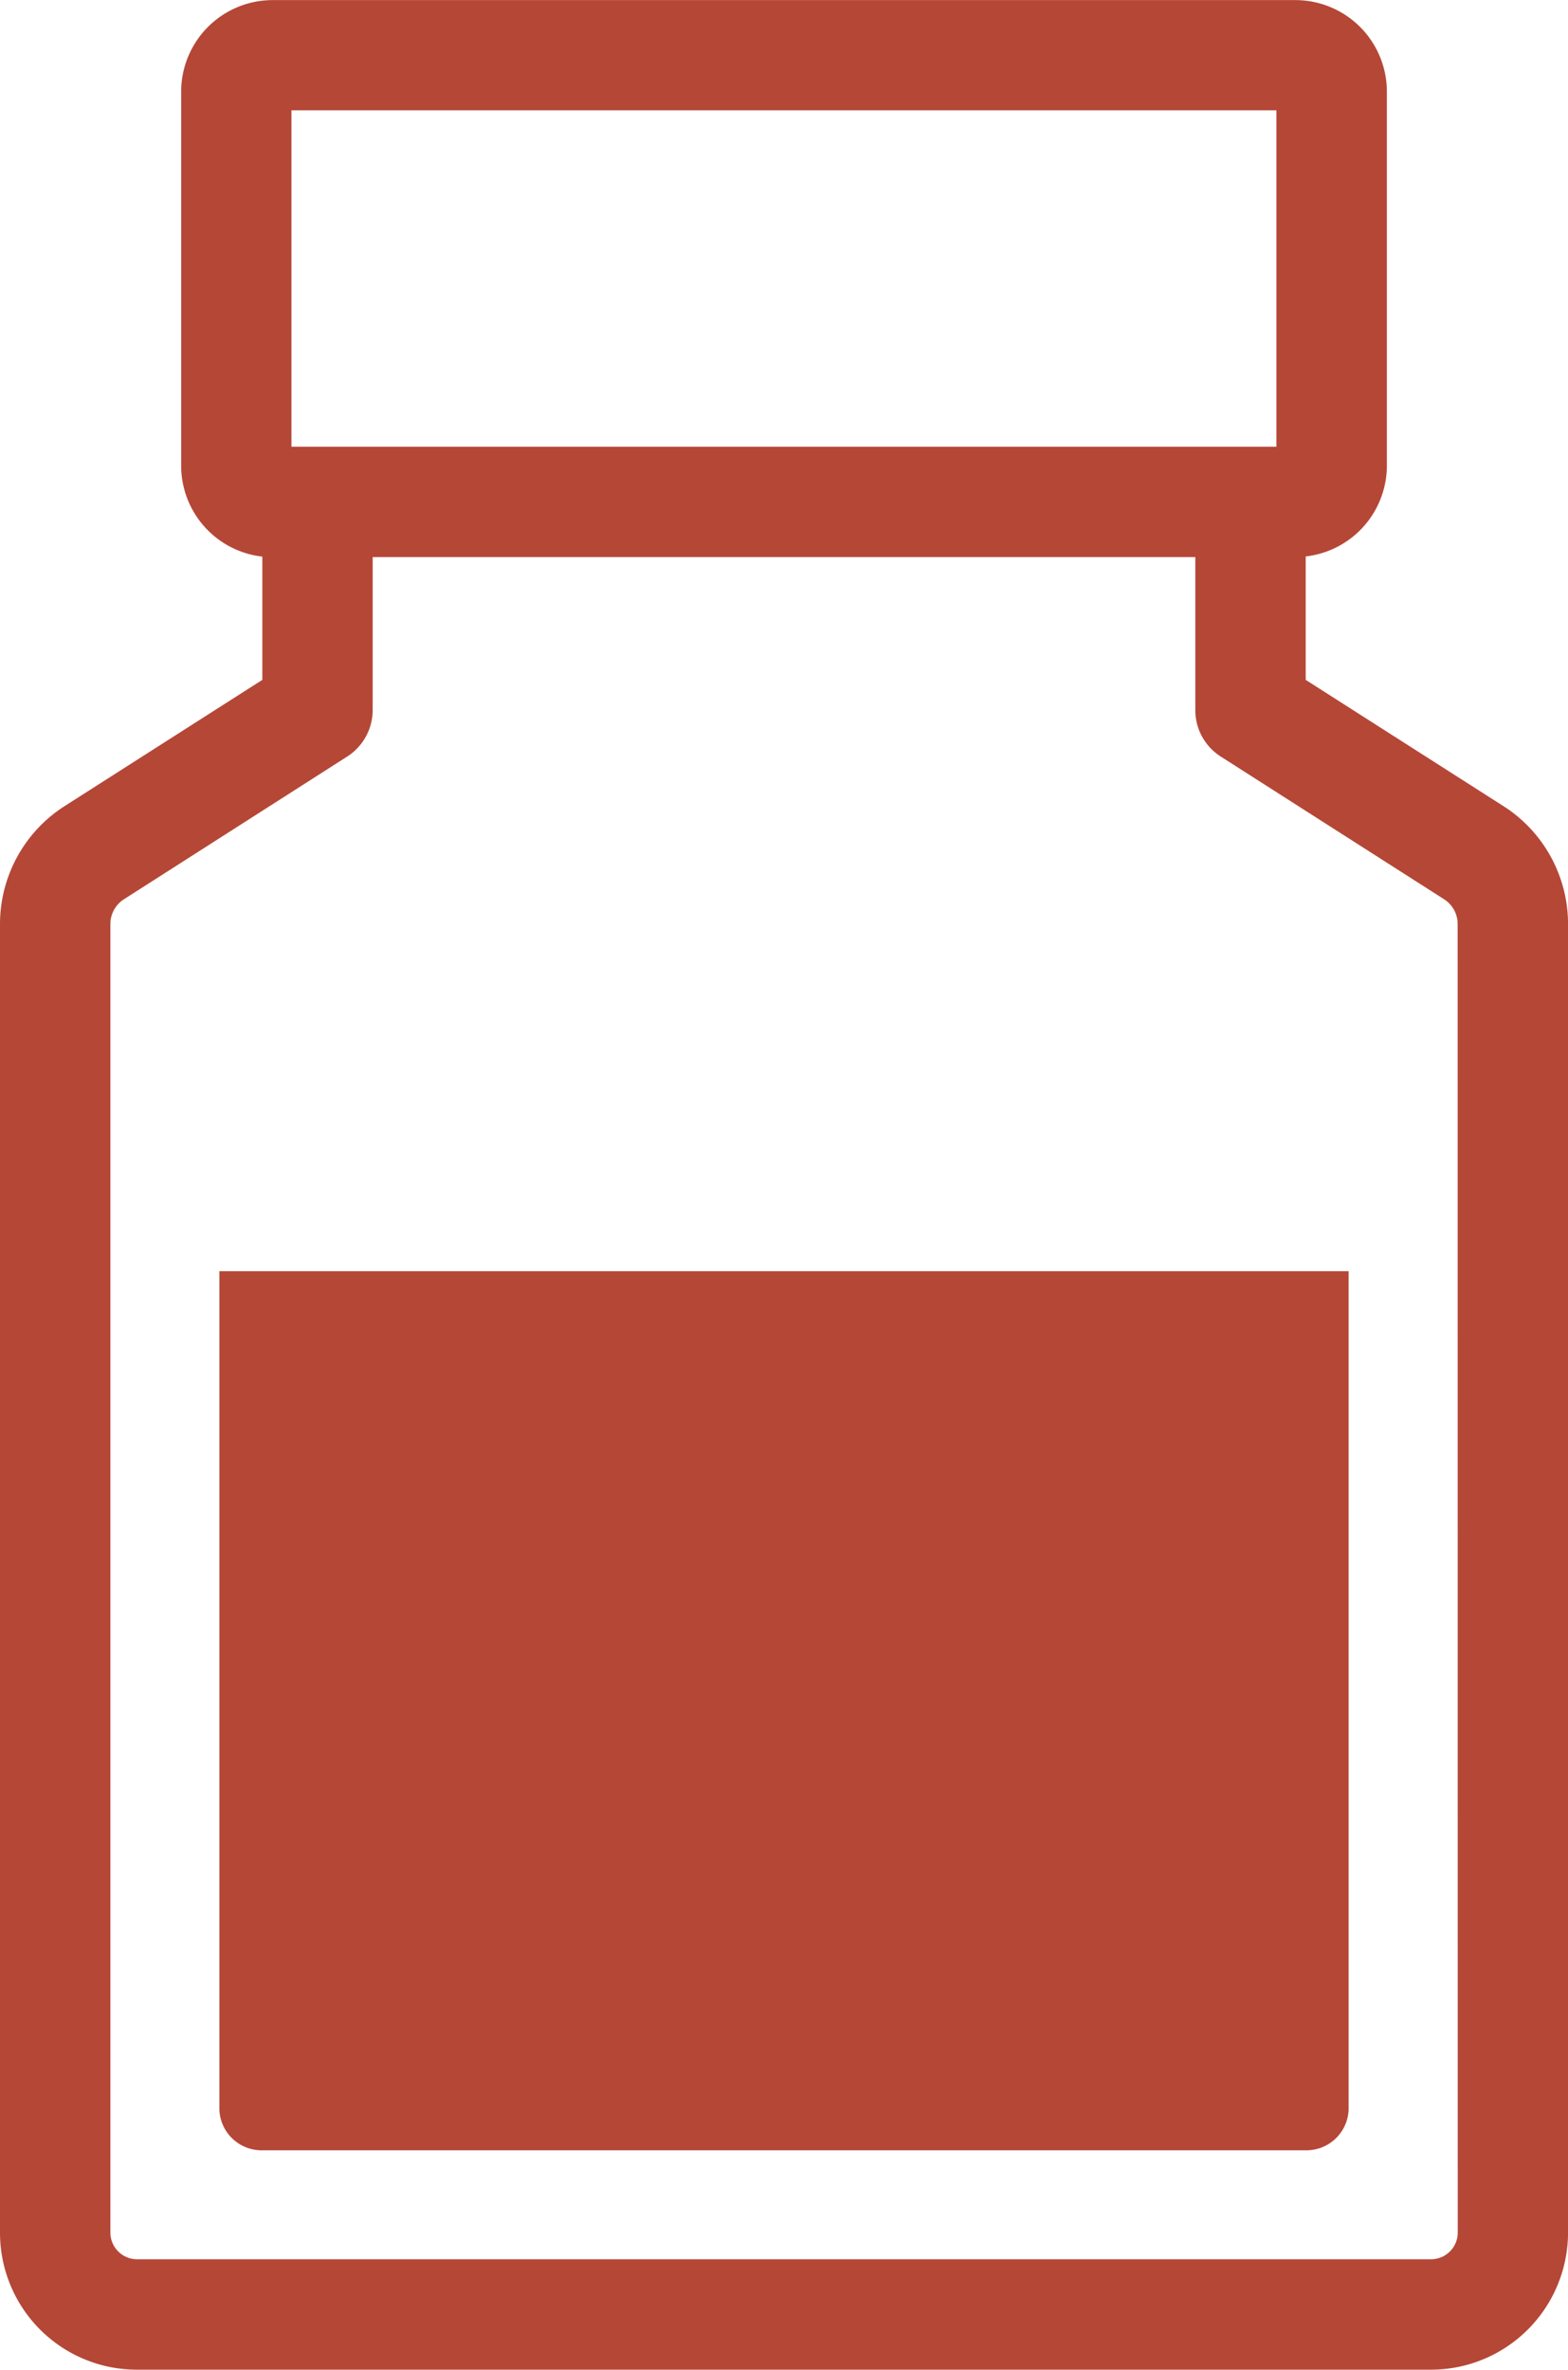
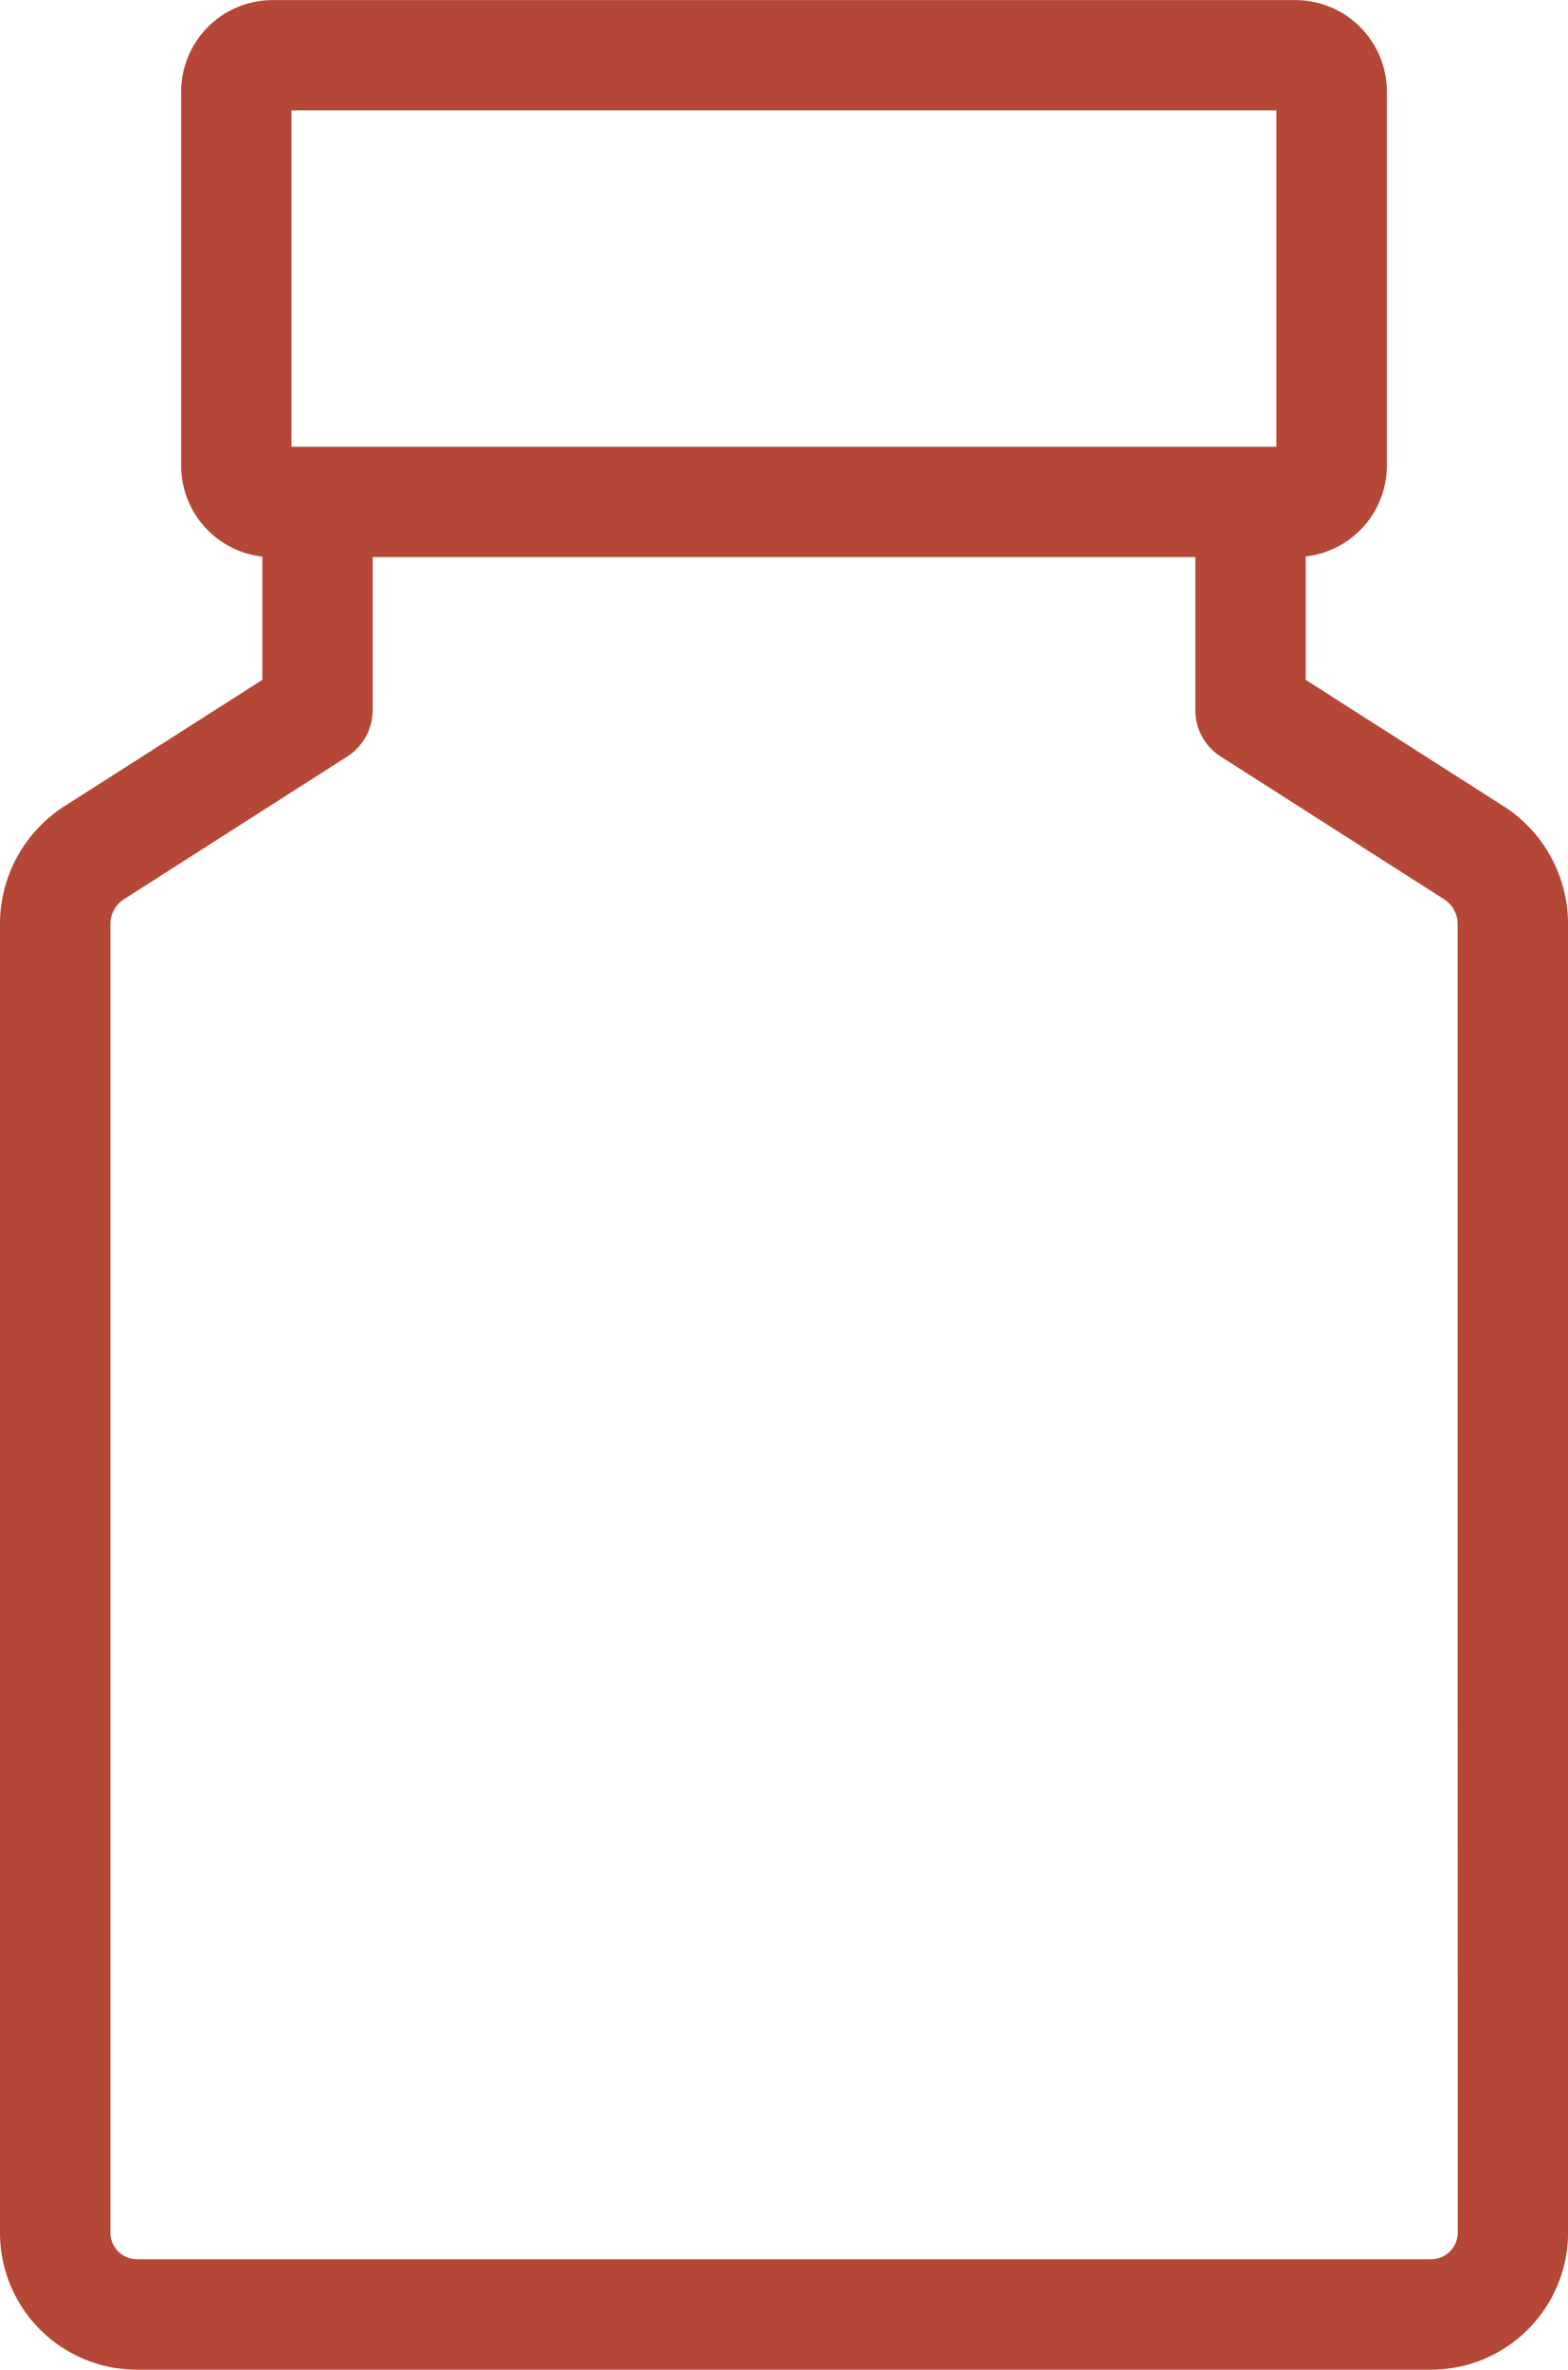
<svg xmlns="http://www.w3.org/2000/svg" width="46.962" height="70.941" viewBox="0 0 46.962 70.941">
  <g transform="translate(-360.849 -2113.926)">
    <path d="M45.027,86.029,39.106,82.25V78.555a2.739,2.739,0,0,0,2.431-2.722v-11.2A2.741,2.741,0,0,0,38.8,61.9H8.167a2.741,2.741,0,0,0-2.741,2.738v11.2a2.739,2.739,0,0,0,2.431,2.722V82.25L1.935,86.029A4.191,4.191,0,0,0,0,89.561v39.171a4.1,4.1,0,0,0,4.106,4.106H42.857a4.107,4.107,0,0,0,4.106-4.106V89.561a4.191,4.191,0,0,0-1.935-3.532M8.729,65.2h29.5V75.271H8.729ZM43.66,128.732a.8.8,0,0,1-.8.8H4.106a.8.8,0,0,1-.8-.8V89.561a.88.88,0,0,1,.411-.746L10.4,84.545a1.656,1.656,0,0,0,.762-1.393V78.574H35.8v4.579a1.648,1.648,0,0,0,.762,1.393l6.684,4.269a.88.88,0,0,1,.411.746Z" transform="translate(360.849 2052.029)" fill="#b54737" fill-rule="evenodd" />
-     <path d="M54.771,183.227v25.057a1.264,1.264,0,0,1-1.261,1.261h-31.3a1.264,1.264,0,0,1-1.261-1.261V183.227Z" transform="translate(346.47 1968.754)" fill="#b54737" fill-rule="evenodd" />
  </g>
</svg>